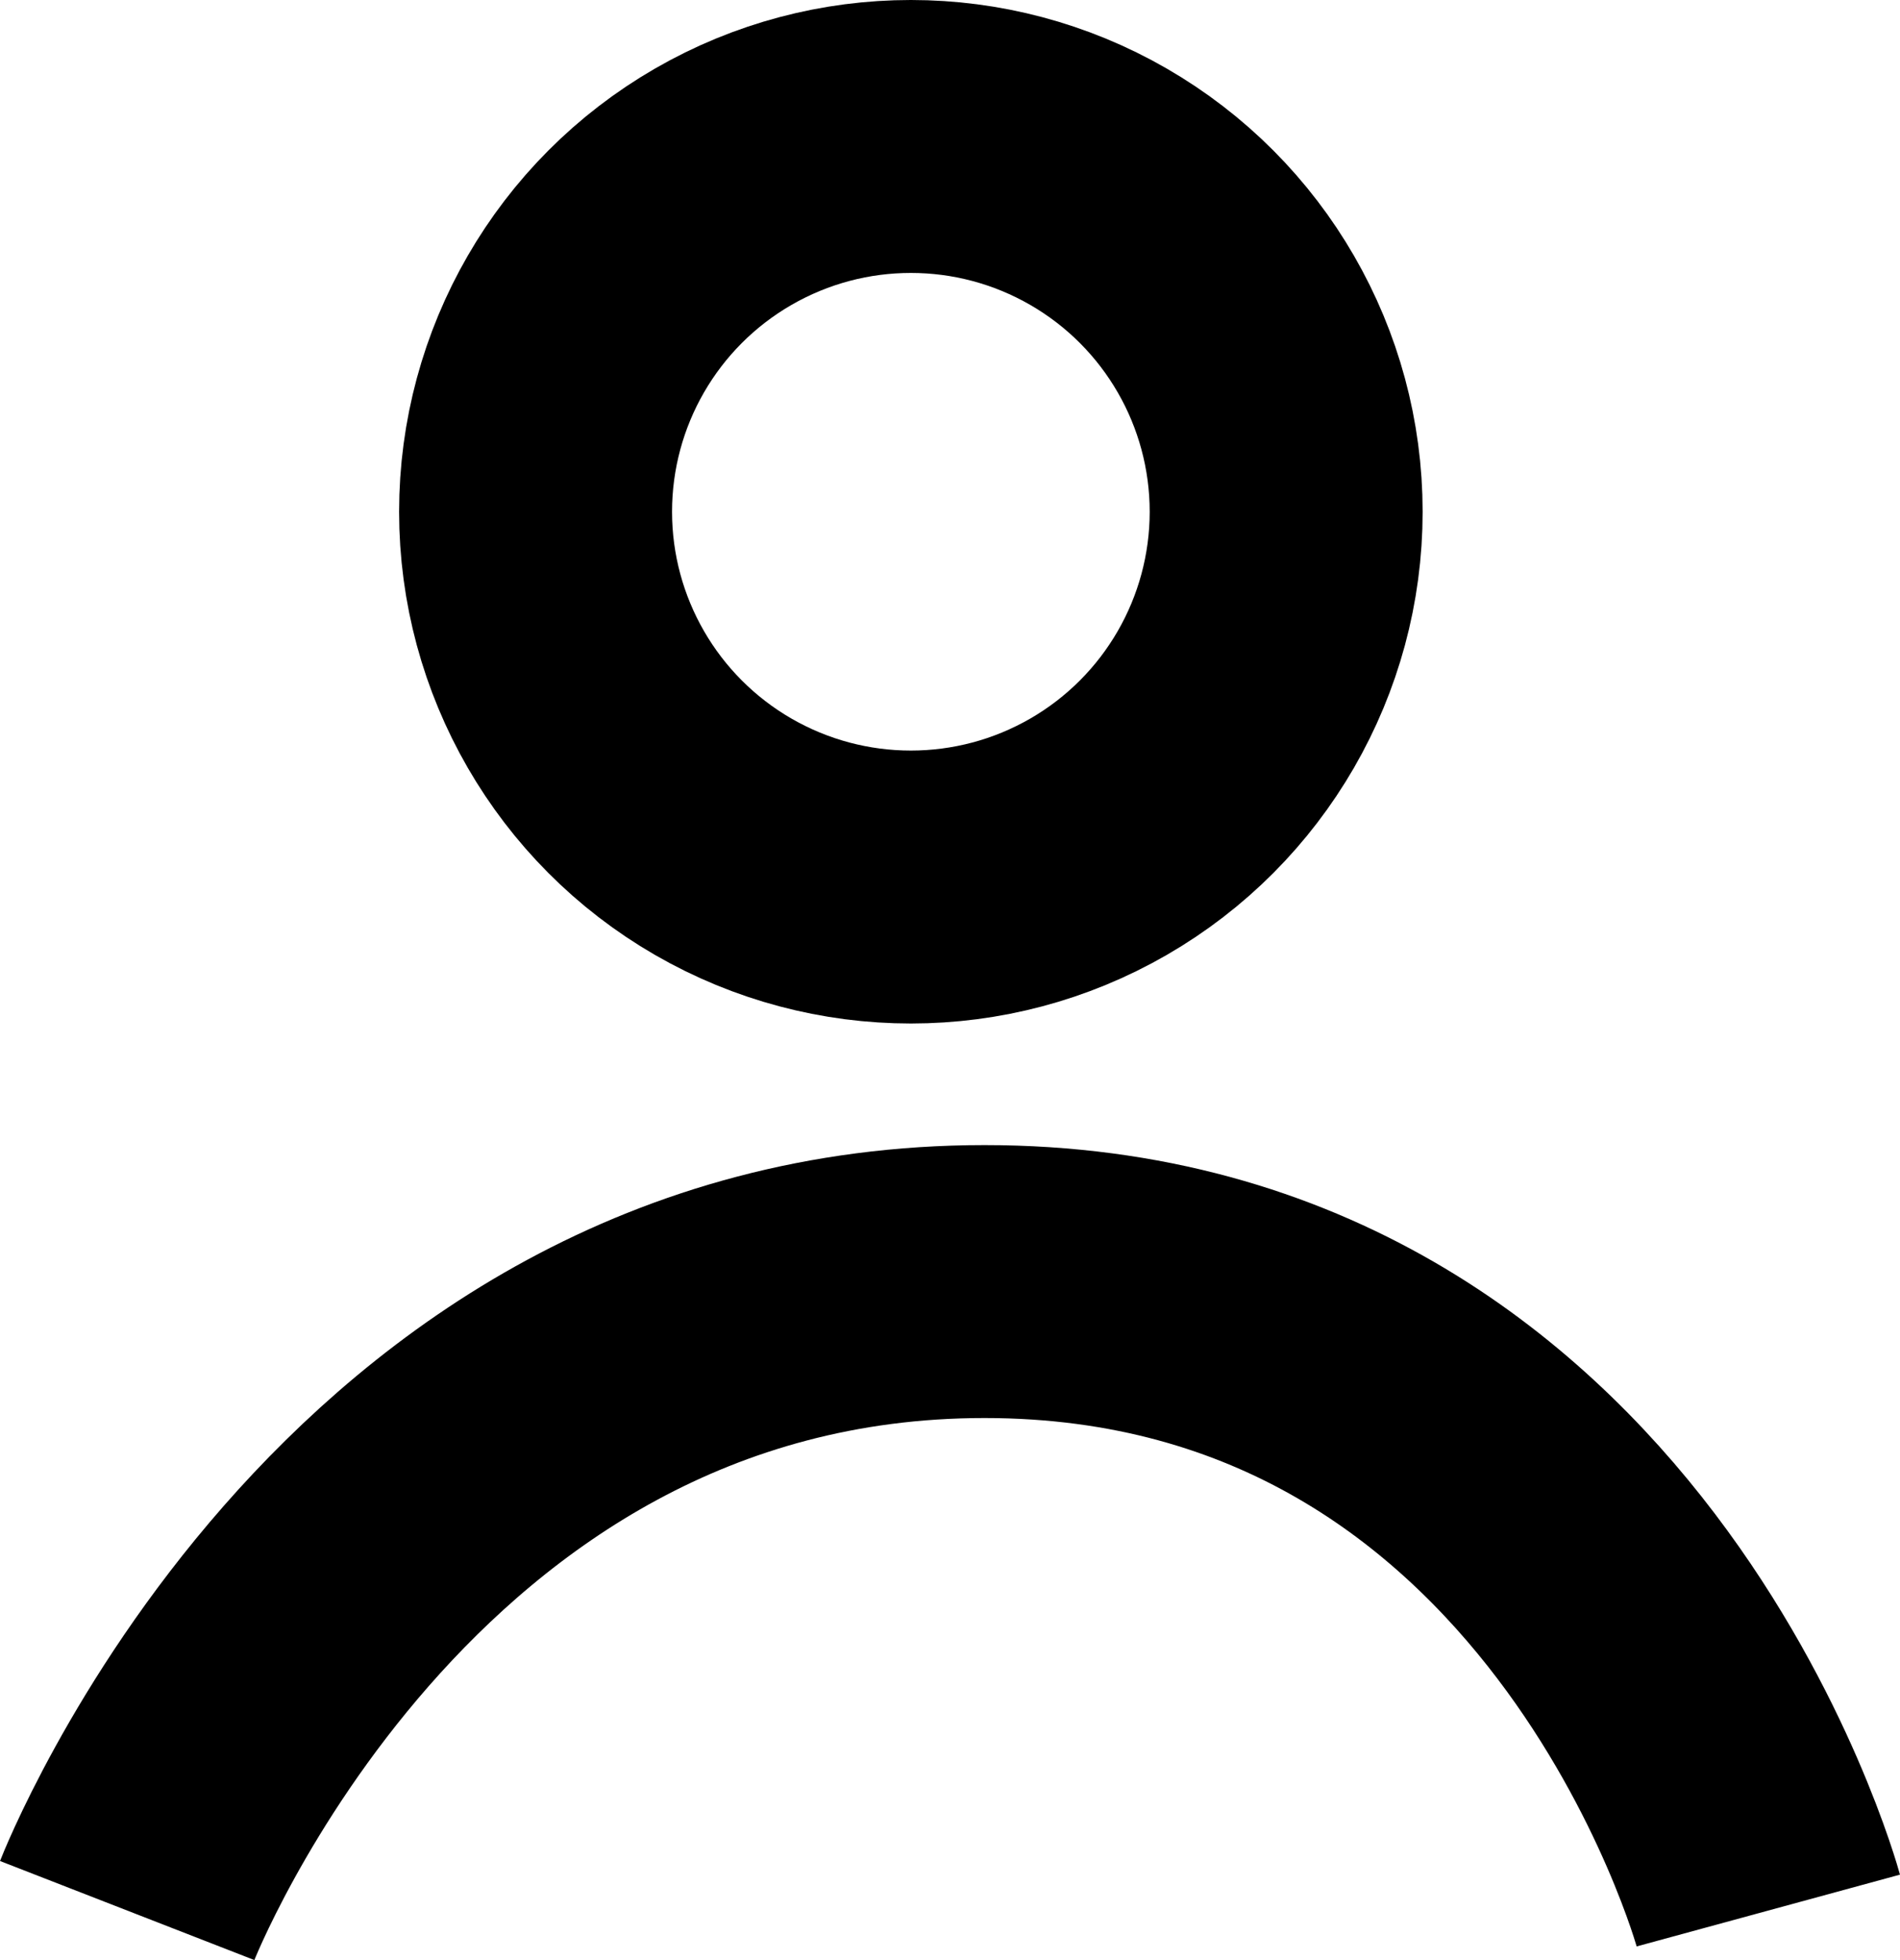
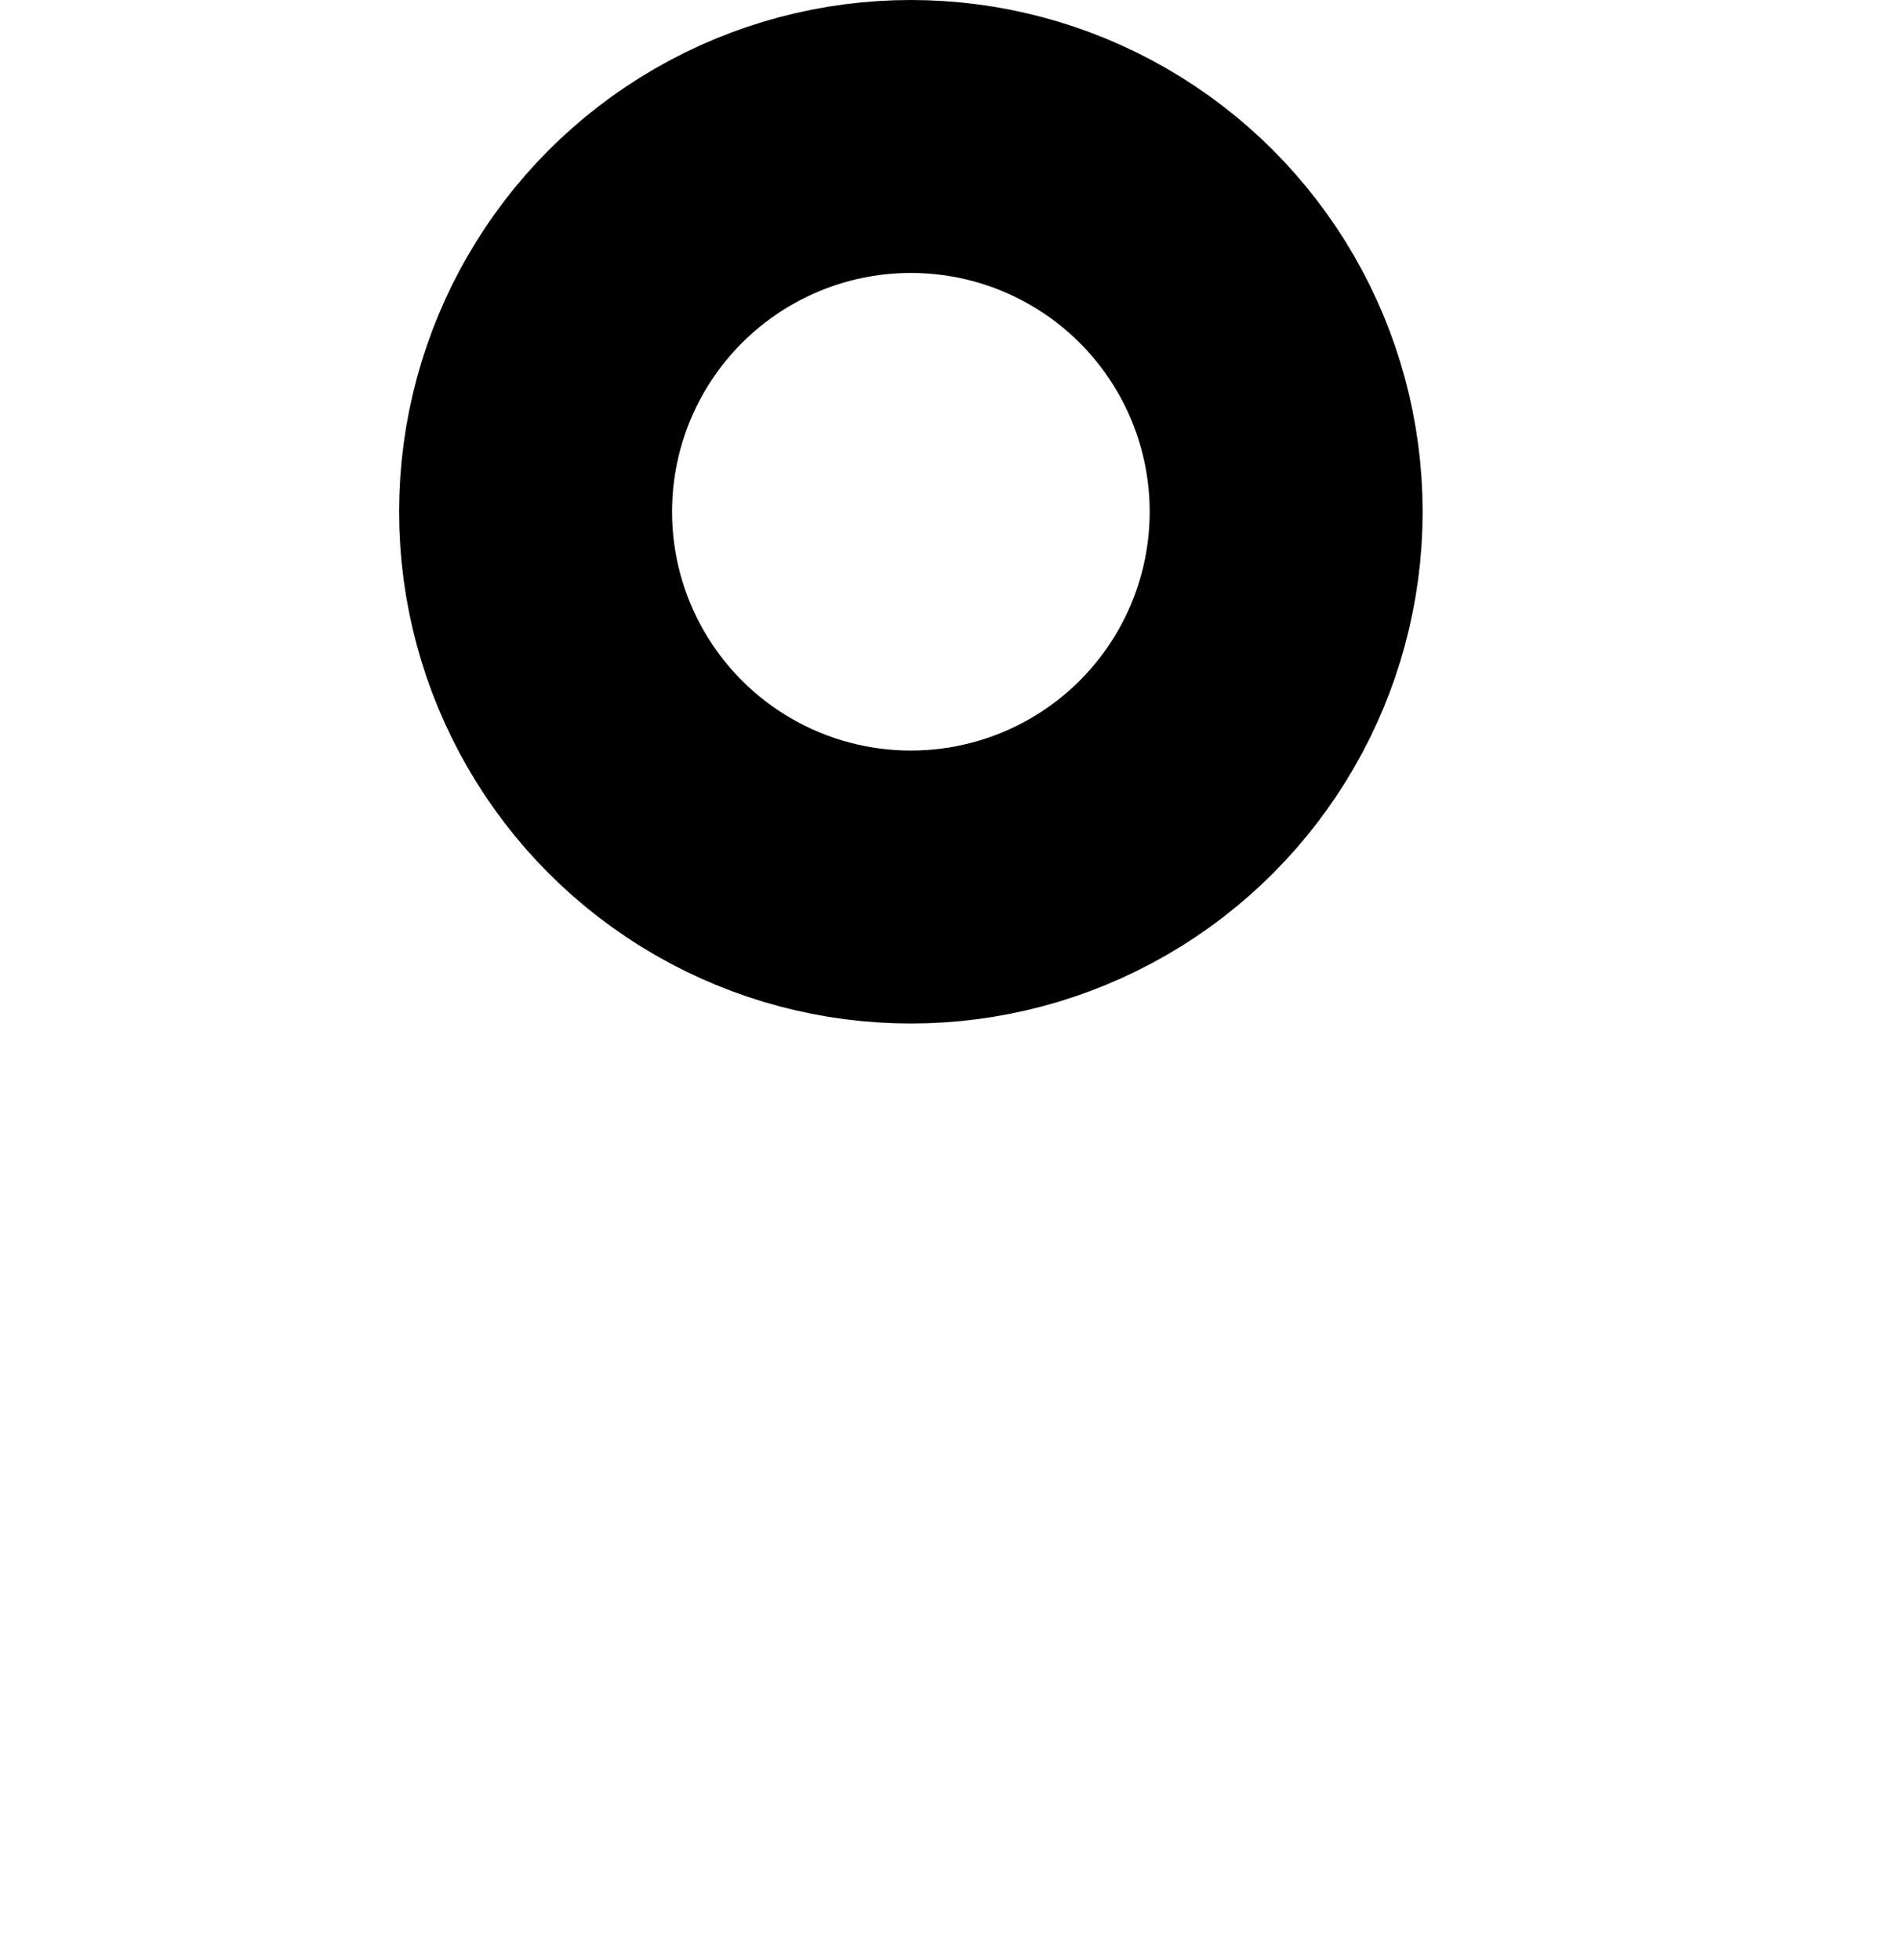
<svg xmlns="http://www.w3.org/2000/svg" width="27.845" height="28.726" viewBox="0 0 27.845 28.726">
  <g id="Groupe_2" data-name="Groupe 2" transform="translate(1.864)">
    <g id="Ellipse_1" data-name="Ellipse 1" transform="translate(3.985)" fill="none" stroke="#000" stroke-width="4">
      <circle cx="7.5" cy="7.5" r="7.5" stroke="none" />
      <circle cx="7.5" cy="7.5" r="5.5" fill="none" />
    </g>
-     <path id="Tracé_1" data-name="Tracé 1" d="M-2208,99.218S-2204.41,90-2195.436,90s11.487,9.218,11.487,9.218" transform="translate(2208 -71.218)" fill="none" stroke="#000" stroke-width="4" />
  </g>
</svg>